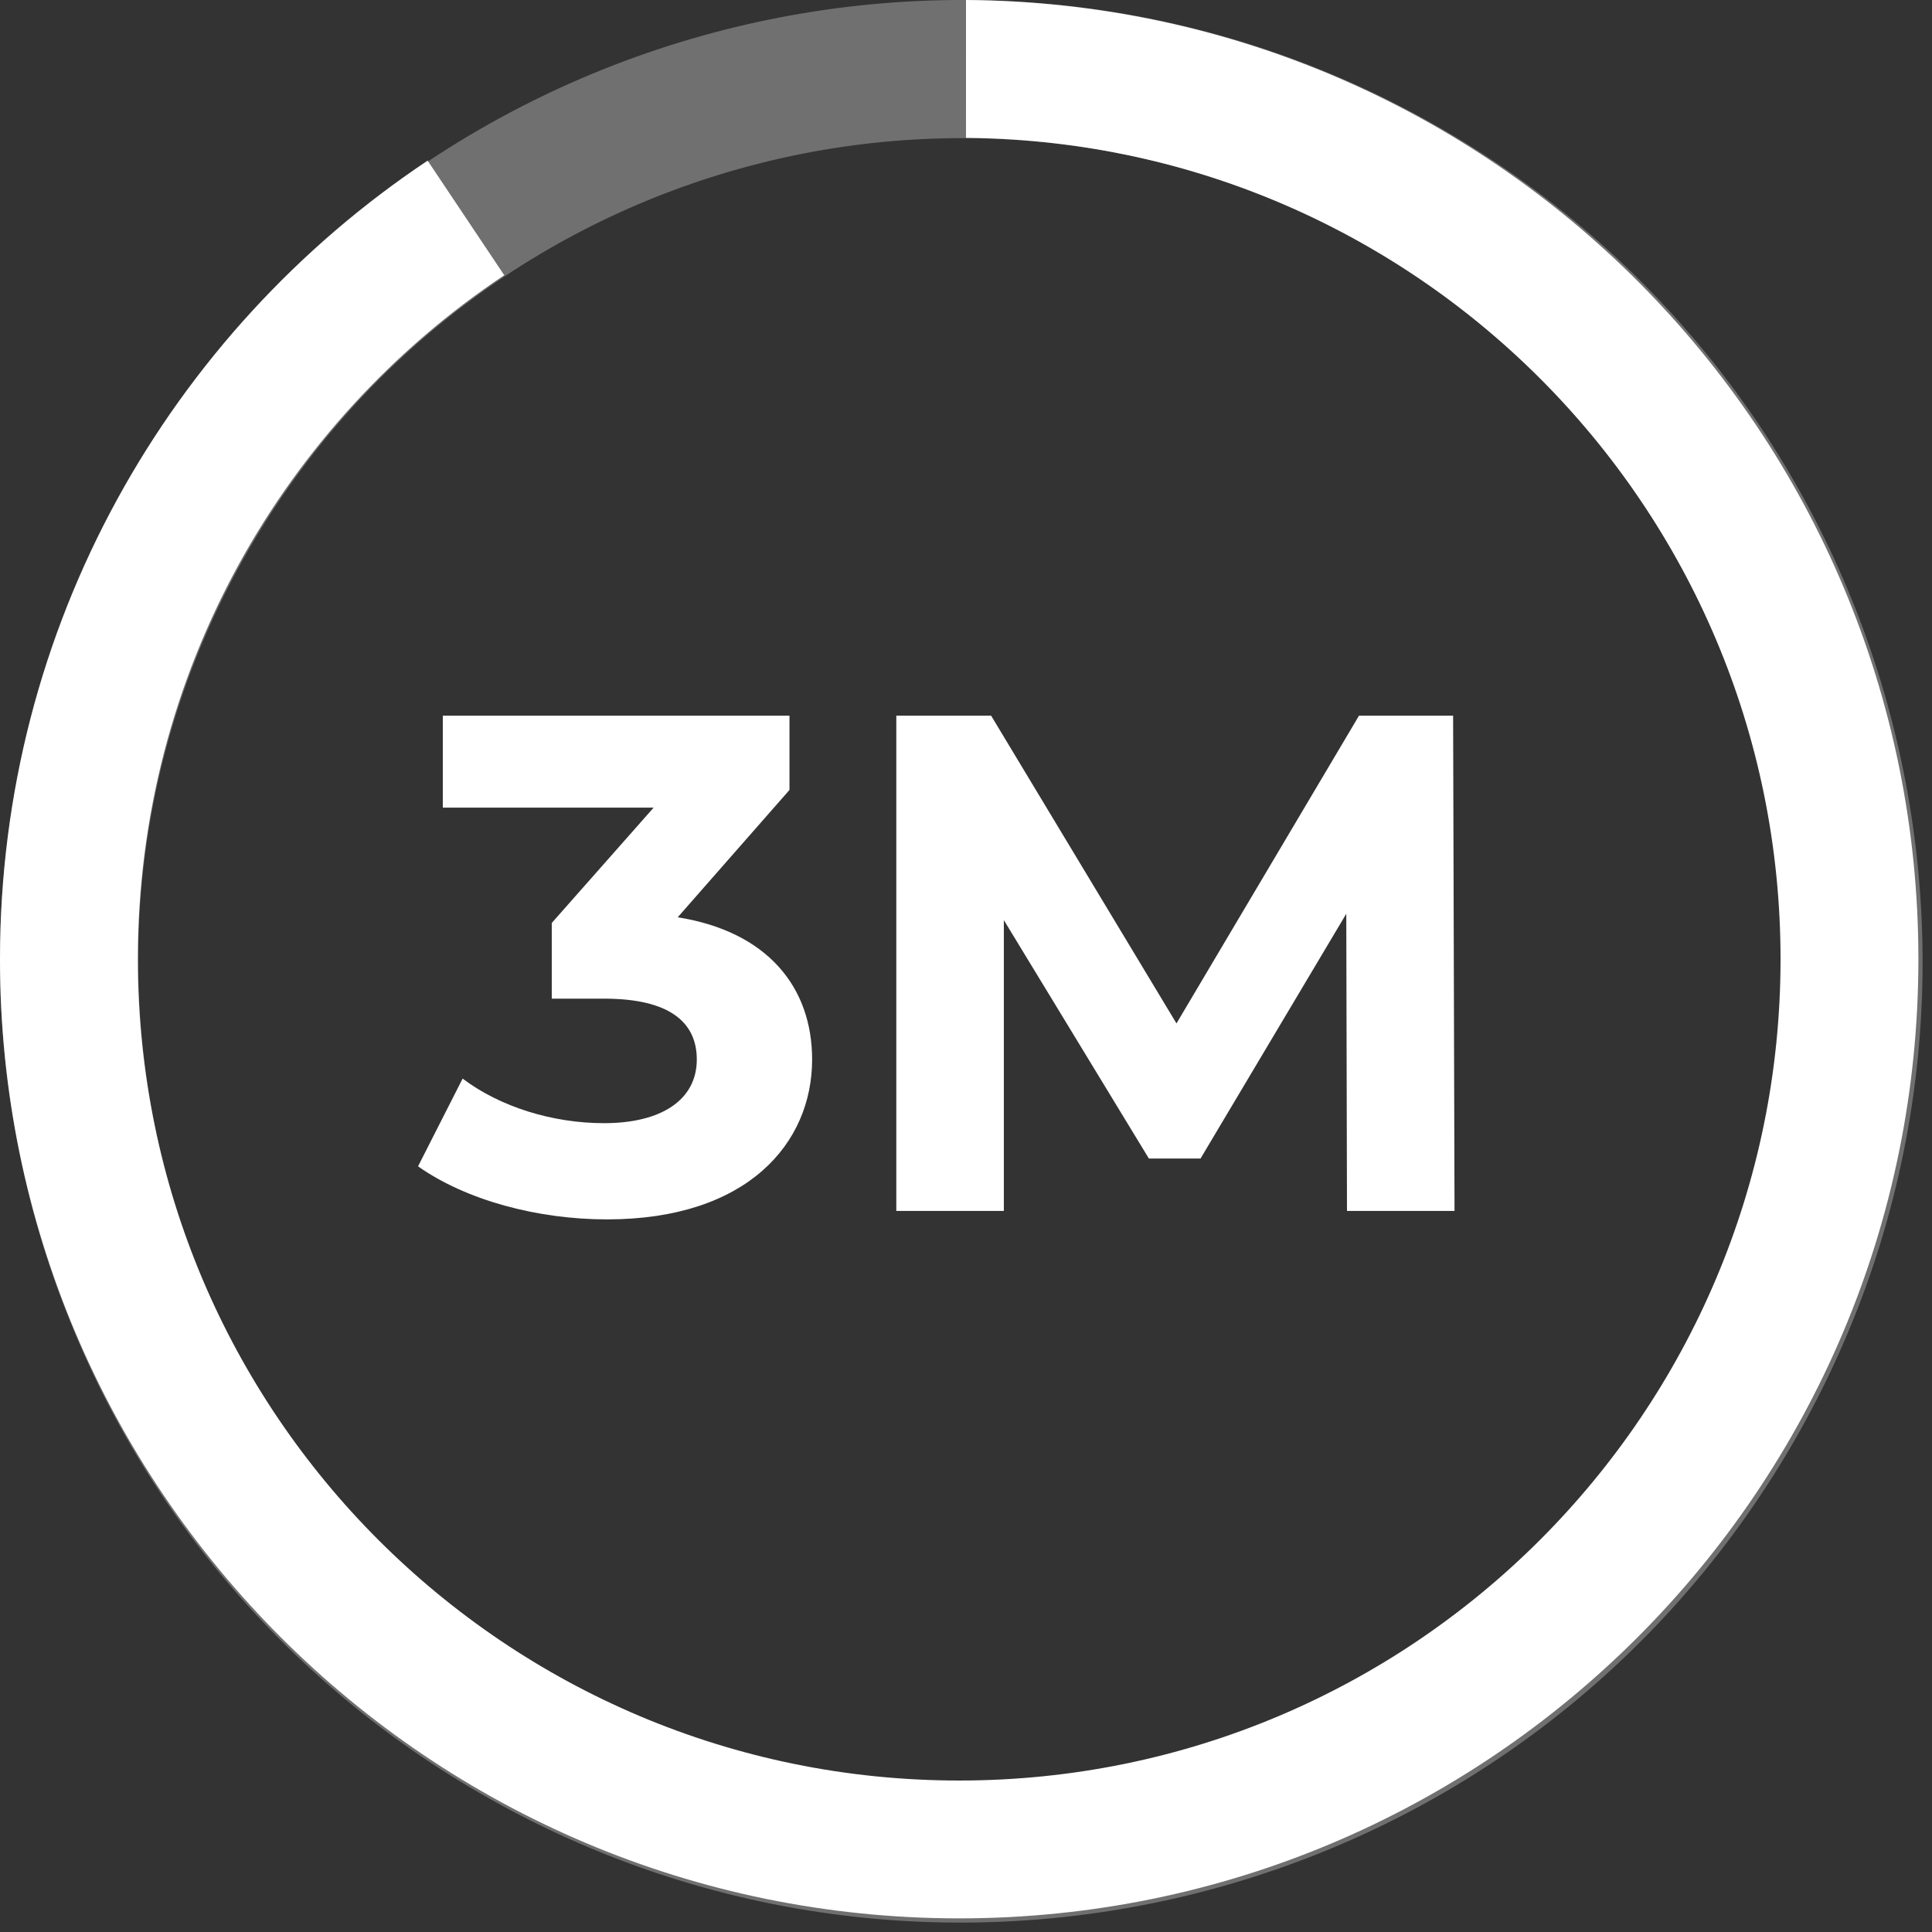
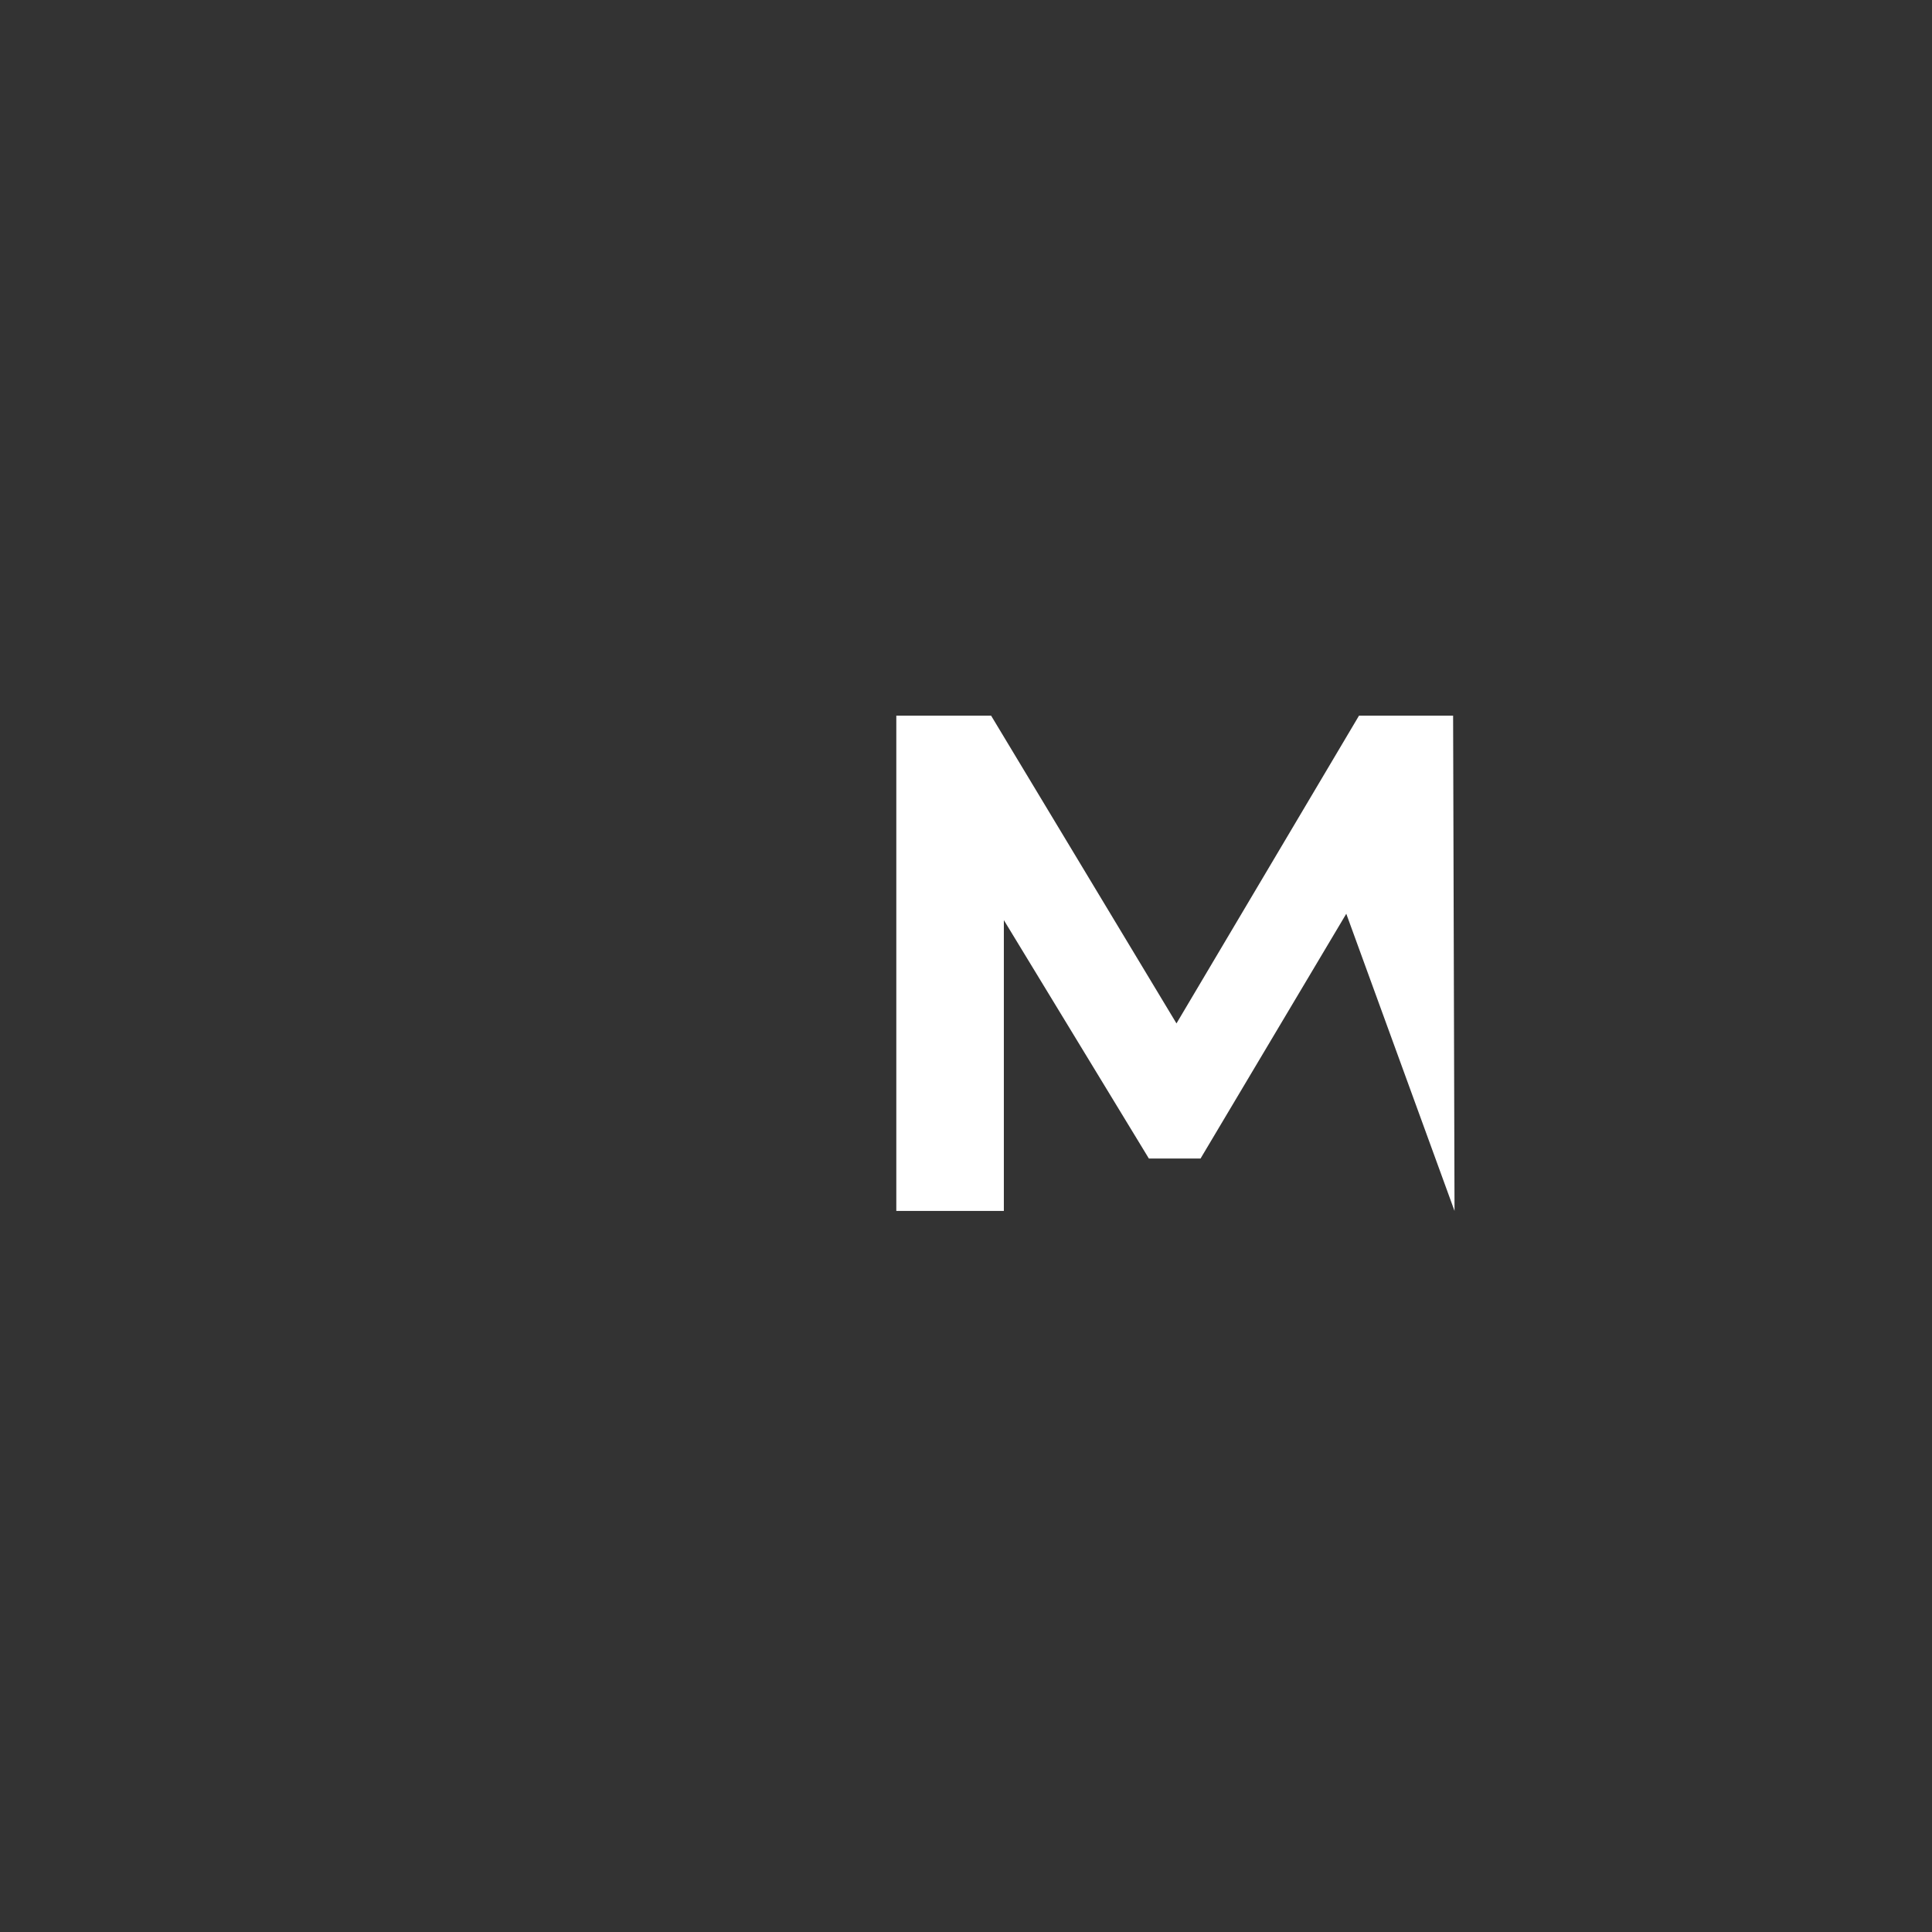
<svg xmlns="http://www.w3.org/2000/svg" width="142px" height="142px" viewBox="0 0 142 142" version="1.1">
  <rect x="0" y="0" width="142" height="142" fill="#333333" stroke="none" />
  <title>stats Movimientos anuales</title>
  <g id="DISEÑO-WEB" stroke="none" stroke-width="1" fill="none" fill-rule="evenodd">
    <g id="stats-Movimientos-anuales" transform="translate(-0, 0)" fill="#FFFFFF" fill-rule="nonzero">
      <g id="Group-21">
-         <path d="M9.476,35.333 C-10.031,69.121 1.545,112.326 35.333,131.833 C69.121,151.341 112.326,139.764 131.833,105.976 C151.341,72.188 139.764,28.984 105.976,9.476 C72.188,-10.031 28.984,1.545 9.476,35.333 Z M18.268,40.409 C34.972,11.477 71.968,1.564 100.9,18.268 C129.832,34.972 139.745,71.968 123.041,100.9 C106.337,129.832 69.342,139.745 40.409,123.041 C11.477,106.337 1.564,69.342 18.268,40.409 Z" id="Combined-Shape-Copy-7" opacity="0.3" />
-         <path d="M71,-2.95536165e-13 C109.706,0.269 141,31.729 141,70.498 C141,109.434 109.436,140.998 70.5,140.998 C31.564,140.998 0,109.434 0,70.498 C0,46.013 12.482,24.444 31.43,11.806 L37.062,20.229 C20.827,31.05 10.132,49.525 10.132,70.498 C10.132,103.839 37.16,130.867 70.5,130.867 C103.84,130.867 130.868,103.839 130.868,70.498 C130.868,37.158 103.84,10.13 70.5,10.13 L70.999,10.134 Z" id="Combined-Shape-Copy-5" />
-       </g>
+         </g>
      <g id="3M" transform="translate(30.726, 52.6)">
-         <path d="M19.084,14.82 L27.3,5.46 L27.3,0 L1.82,0 L1.82,6.76 L17.316,6.76 L9.828,15.236 L9.828,20.8 L13.676,20.8 C18.46,20.8 20.488,22.516 20.488,25.272 C20.488,28.236 17.888,29.952 13.676,29.952 C9.88,29.952 6.032,28.756 3.276,26.676 L0,33.124 C3.536,35.62 8.788,37.024 13.884,37.024 C24.232,37.024 28.964,31.408 28.964,25.272 C28.964,19.916 25.636,15.86 19.084,14.82 Z" id="Path" />
-         <path d="M76.18,36.4 L76.076,0 L69.16,0 L55.744,22.62 L42.12,0 L35.152,0 L35.152,36.4 L43.056,36.4 L43.056,15.028 L53.716,32.552 L57.512,32.552 L68.224,14.56 L68.276,36.4 L76.18,36.4 Z" id="Path" />
+         <path d="M76.18,36.4 L76.076,0 L69.16,0 L55.744,22.62 L42.12,0 L35.152,0 L35.152,36.4 L43.056,36.4 L43.056,15.028 L53.716,32.552 L57.512,32.552 L68.224,14.56 L76.18,36.4 Z" id="Path" />
      </g>
    </g>
  </g>
</svg>